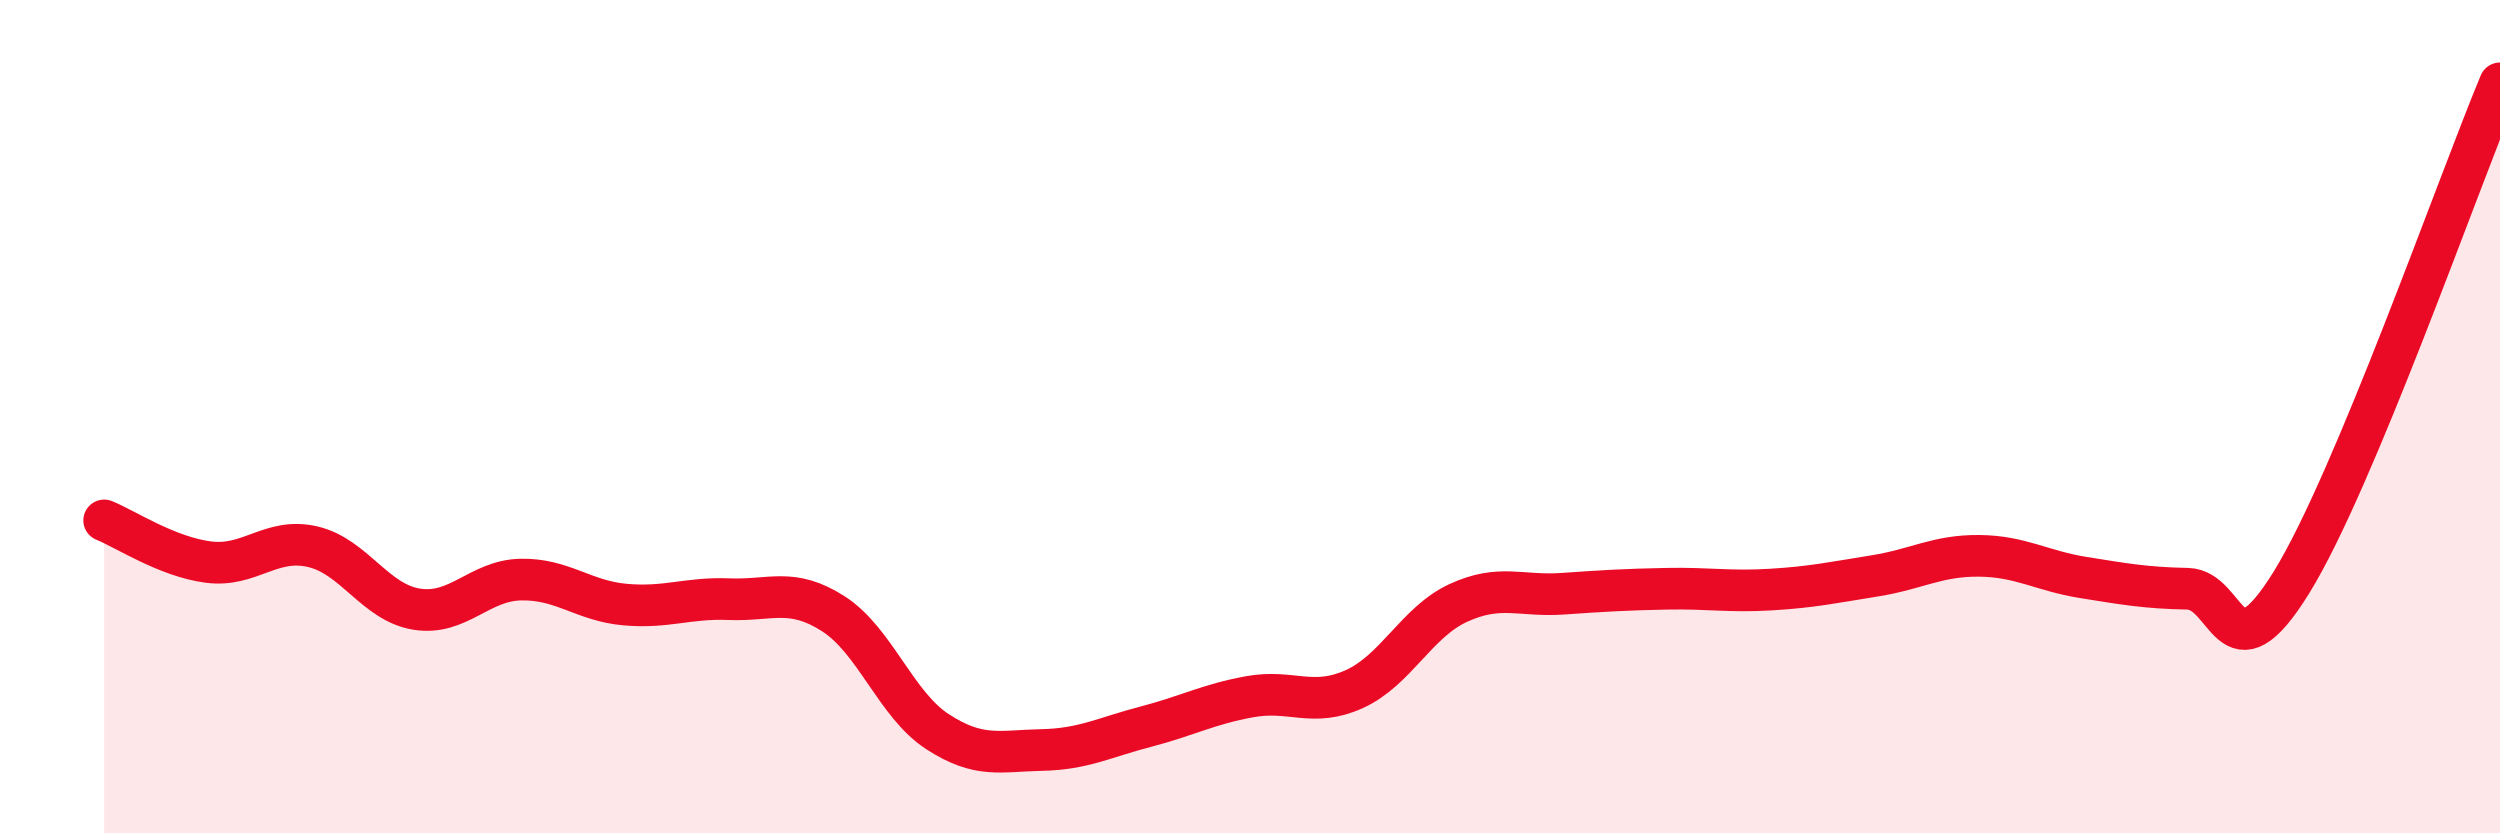
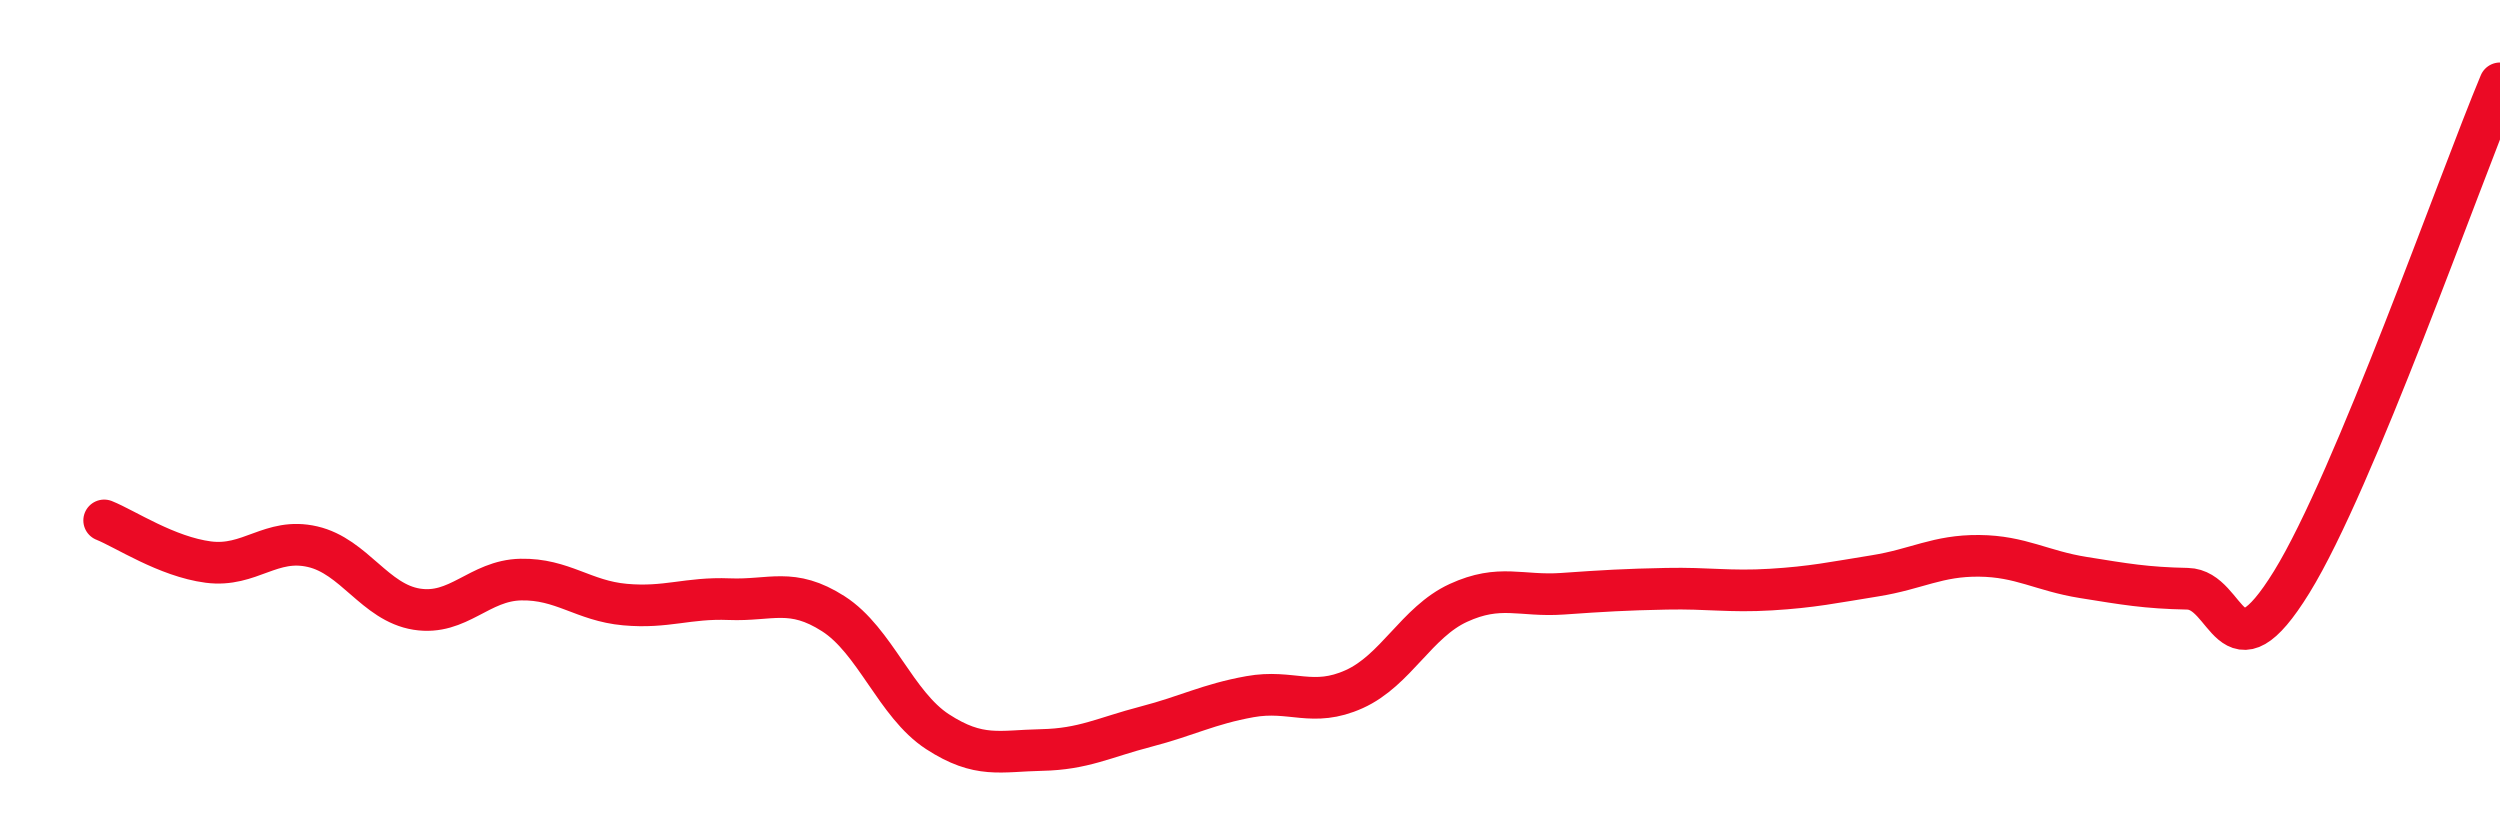
<svg xmlns="http://www.w3.org/2000/svg" width="60" height="20" viewBox="0 0 60 20">
-   <path d="M 2.5,12.49 C 3,12.69 4,13.36 5,13.49 C 6,13.62 6.5,12.89 7.5,13.12 C 8.5,13.35 9,14.46 10,14.62 C 11,14.78 11.5,13.93 12.5,13.91 C 13.5,13.89 14,14.42 15,14.51 C 16,14.6 16.5,14.34 17.5,14.38 C 18.5,14.42 19,14.09 20,14.73 C 21,15.37 21.5,16.91 22.5,17.56 C 23.5,18.21 24,18.02 25,18 C 26,17.98 26.5,17.7 27.5,17.44 C 28.5,17.18 29,16.9 30,16.72 C 31,16.54 31.5,16.99 32.5,16.54 C 33.5,16.09 34,14.93 35,14.47 C 36,14.01 36.5,14.32 37.5,14.25 C 38.5,14.18 39,14.15 40,14.13 C 41,14.11 41.5,14.21 42.5,14.15 C 43.5,14.09 44,13.98 45,13.82 C 46,13.66 46.5,13.33 47.5,13.34 C 48.5,13.35 49,13.7 50,13.86 C 51,14.02 51.5,14.11 52.5,14.13 C 53.5,14.15 53.5,16.4 55,13.97 C 56.5,11.54 59,4.39 60,2L60 20L2.5 20Z" fill="#EB0A25" opacity="0.1" stroke-linecap="round" stroke-linejoin="round" />
  <path d="M 2.5,12.49 C 3,12.69 4,13.36 5,13.49 C 6,13.62 6.5,12.89 7.5,13.12 C 8.5,13.35 9,14.46 10,14.62 C 11,14.78 11.5,13.93 12.5,13.91 C 13.5,13.89 14,14.42 15,14.51 C 16,14.6 16.5,14.34 17.5,14.38 C 18.5,14.42 19,14.09 20,14.73 C 21,15.37 21.5,16.91 22.5,17.56 C 23.5,18.21 24,18.02 25,18 C 26,17.98 26.5,17.7 27.5,17.44 C 28.5,17.18 29,16.9 30,16.72 C 31,16.54 31.5,16.99 32.5,16.54 C 33.5,16.09 34,14.93 35,14.47 C 36,14.01 36.5,14.32 37.5,14.25 C 38.5,14.18 39,14.15 40,14.13 C 41,14.11 41.5,14.21 42.5,14.15 C 43.5,14.09 44,13.98 45,13.82 C 46,13.66 46.5,13.33 47.5,13.34 C 48.5,13.35 49,13.7 50,13.86 C 51,14.02 51.5,14.11 52.5,14.13 C 53.5,14.15 53.5,16.4 55,13.97 C 56.5,11.54 59,4.39 60,2" stroke="#EB0A25" stroke-width="1" fill="none" stroke-linecap="round" stroke-linejoin="round" />
</svg>